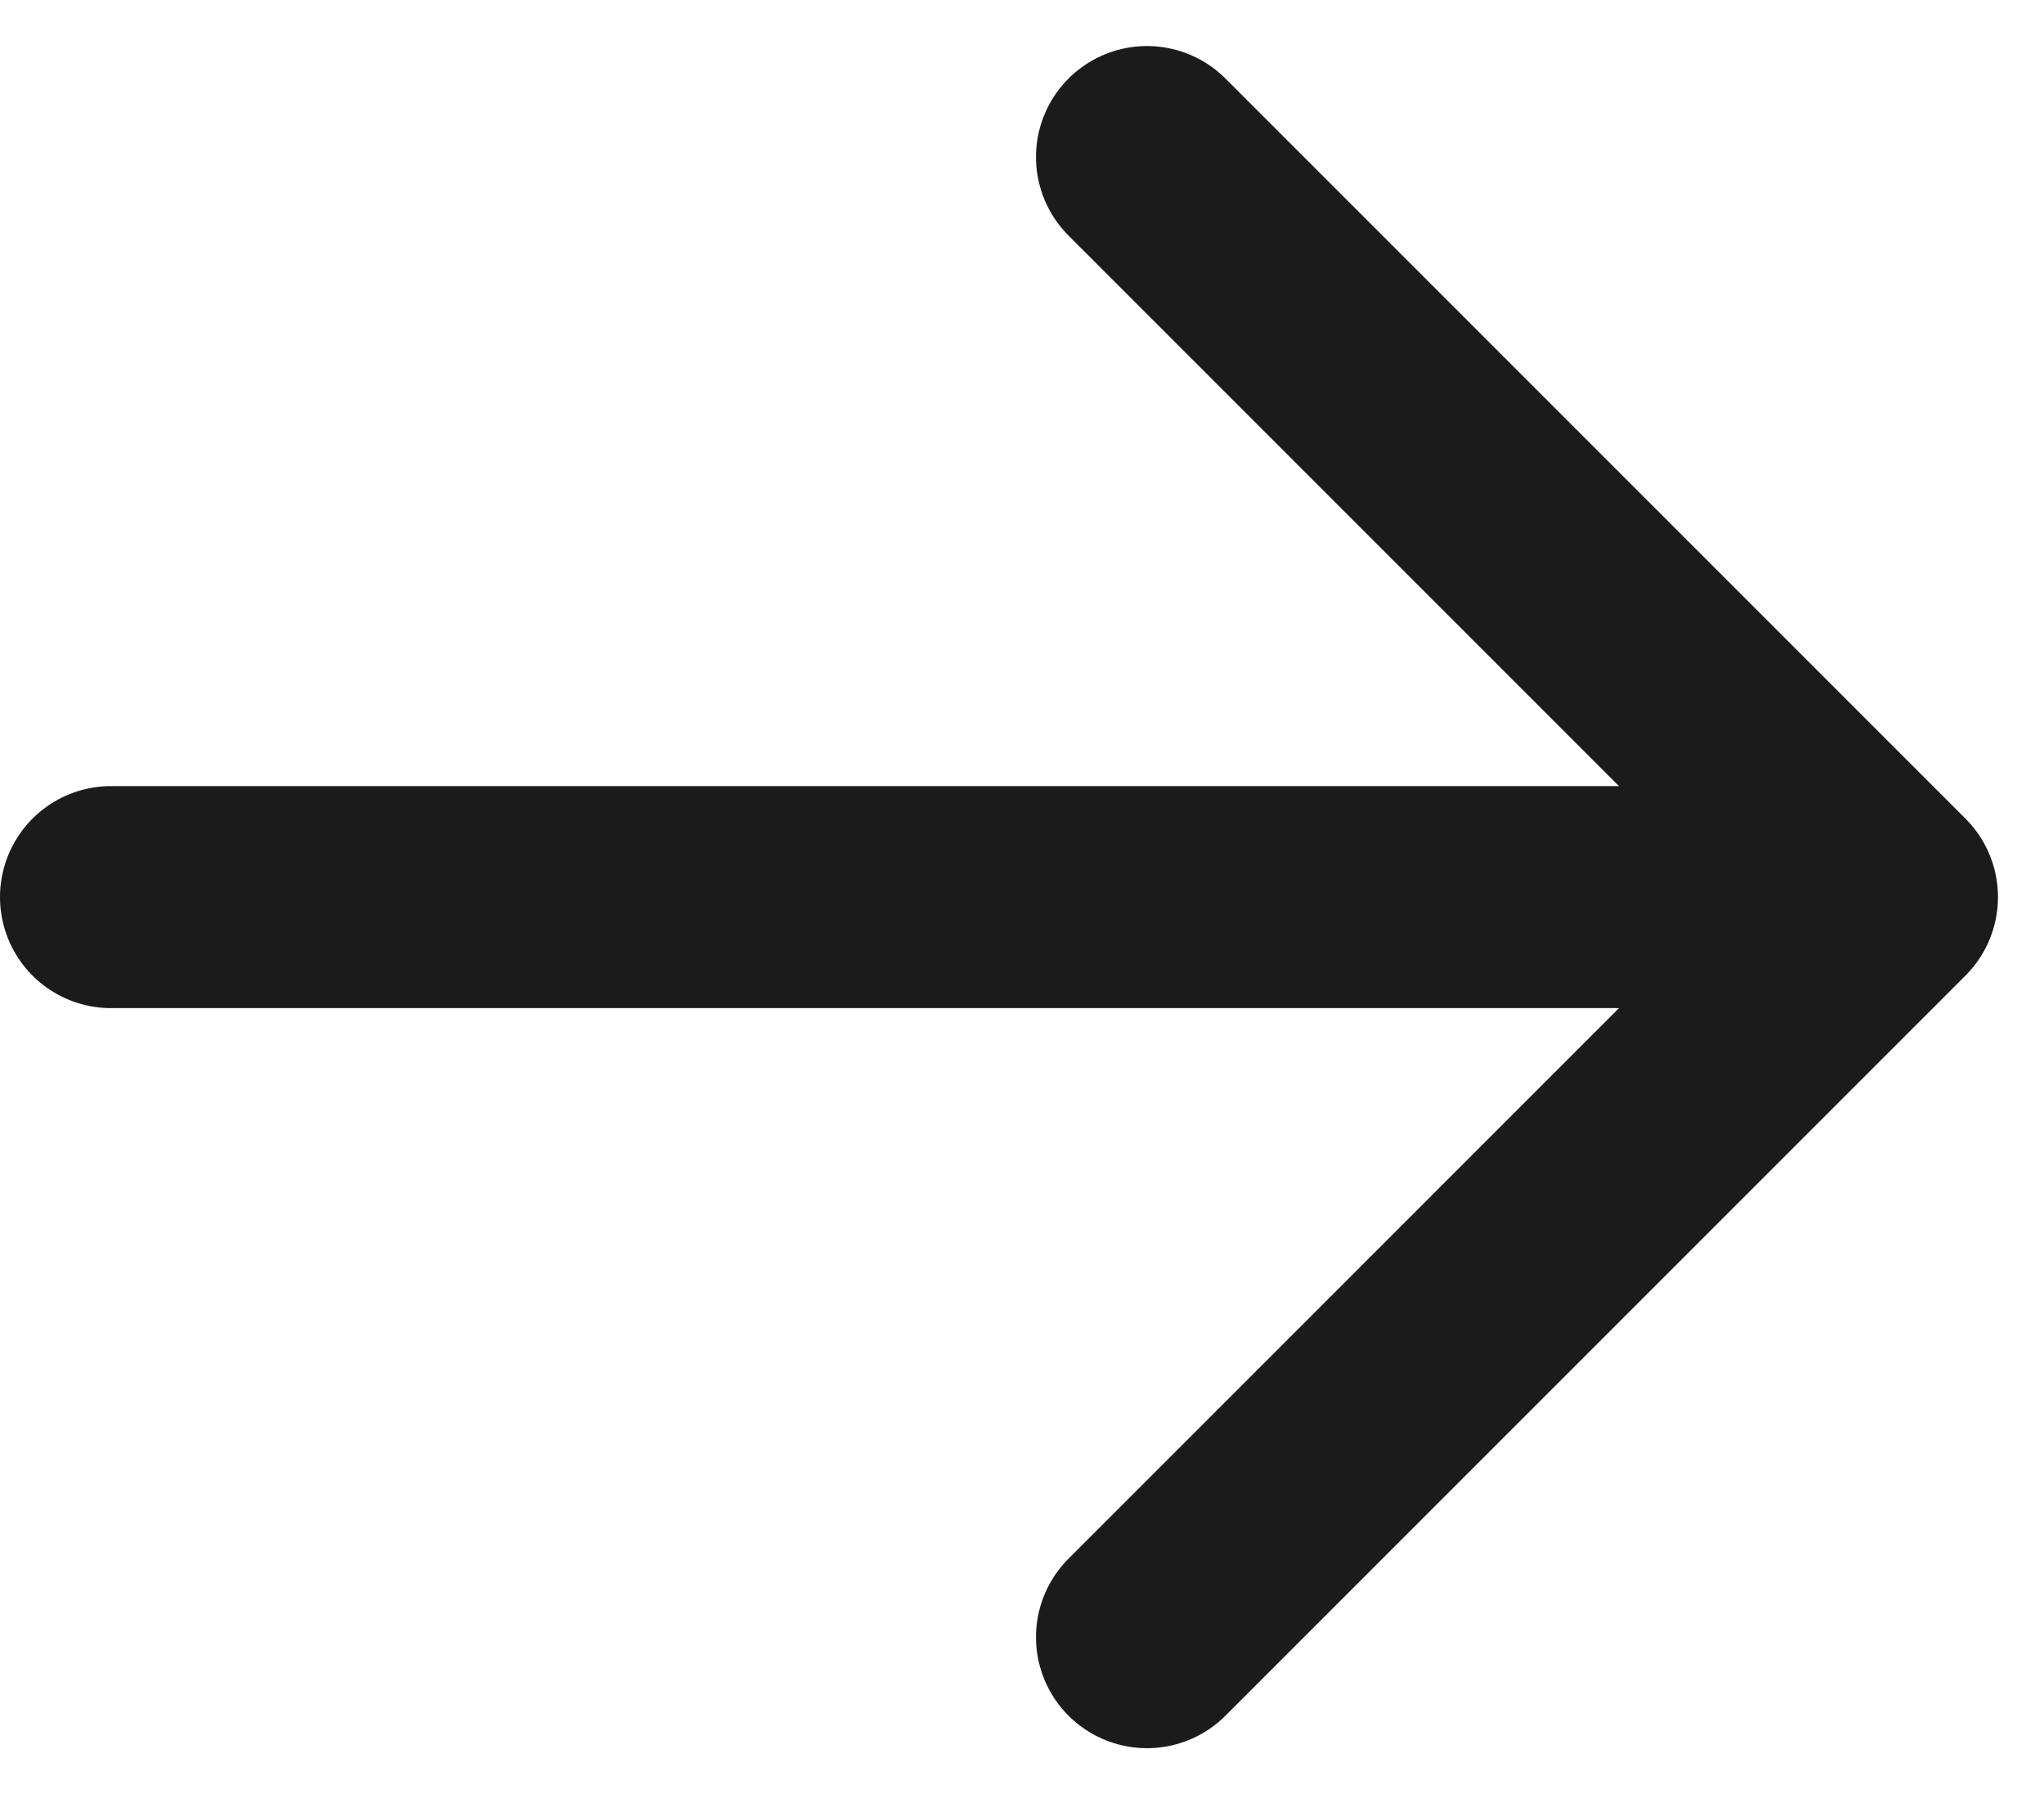
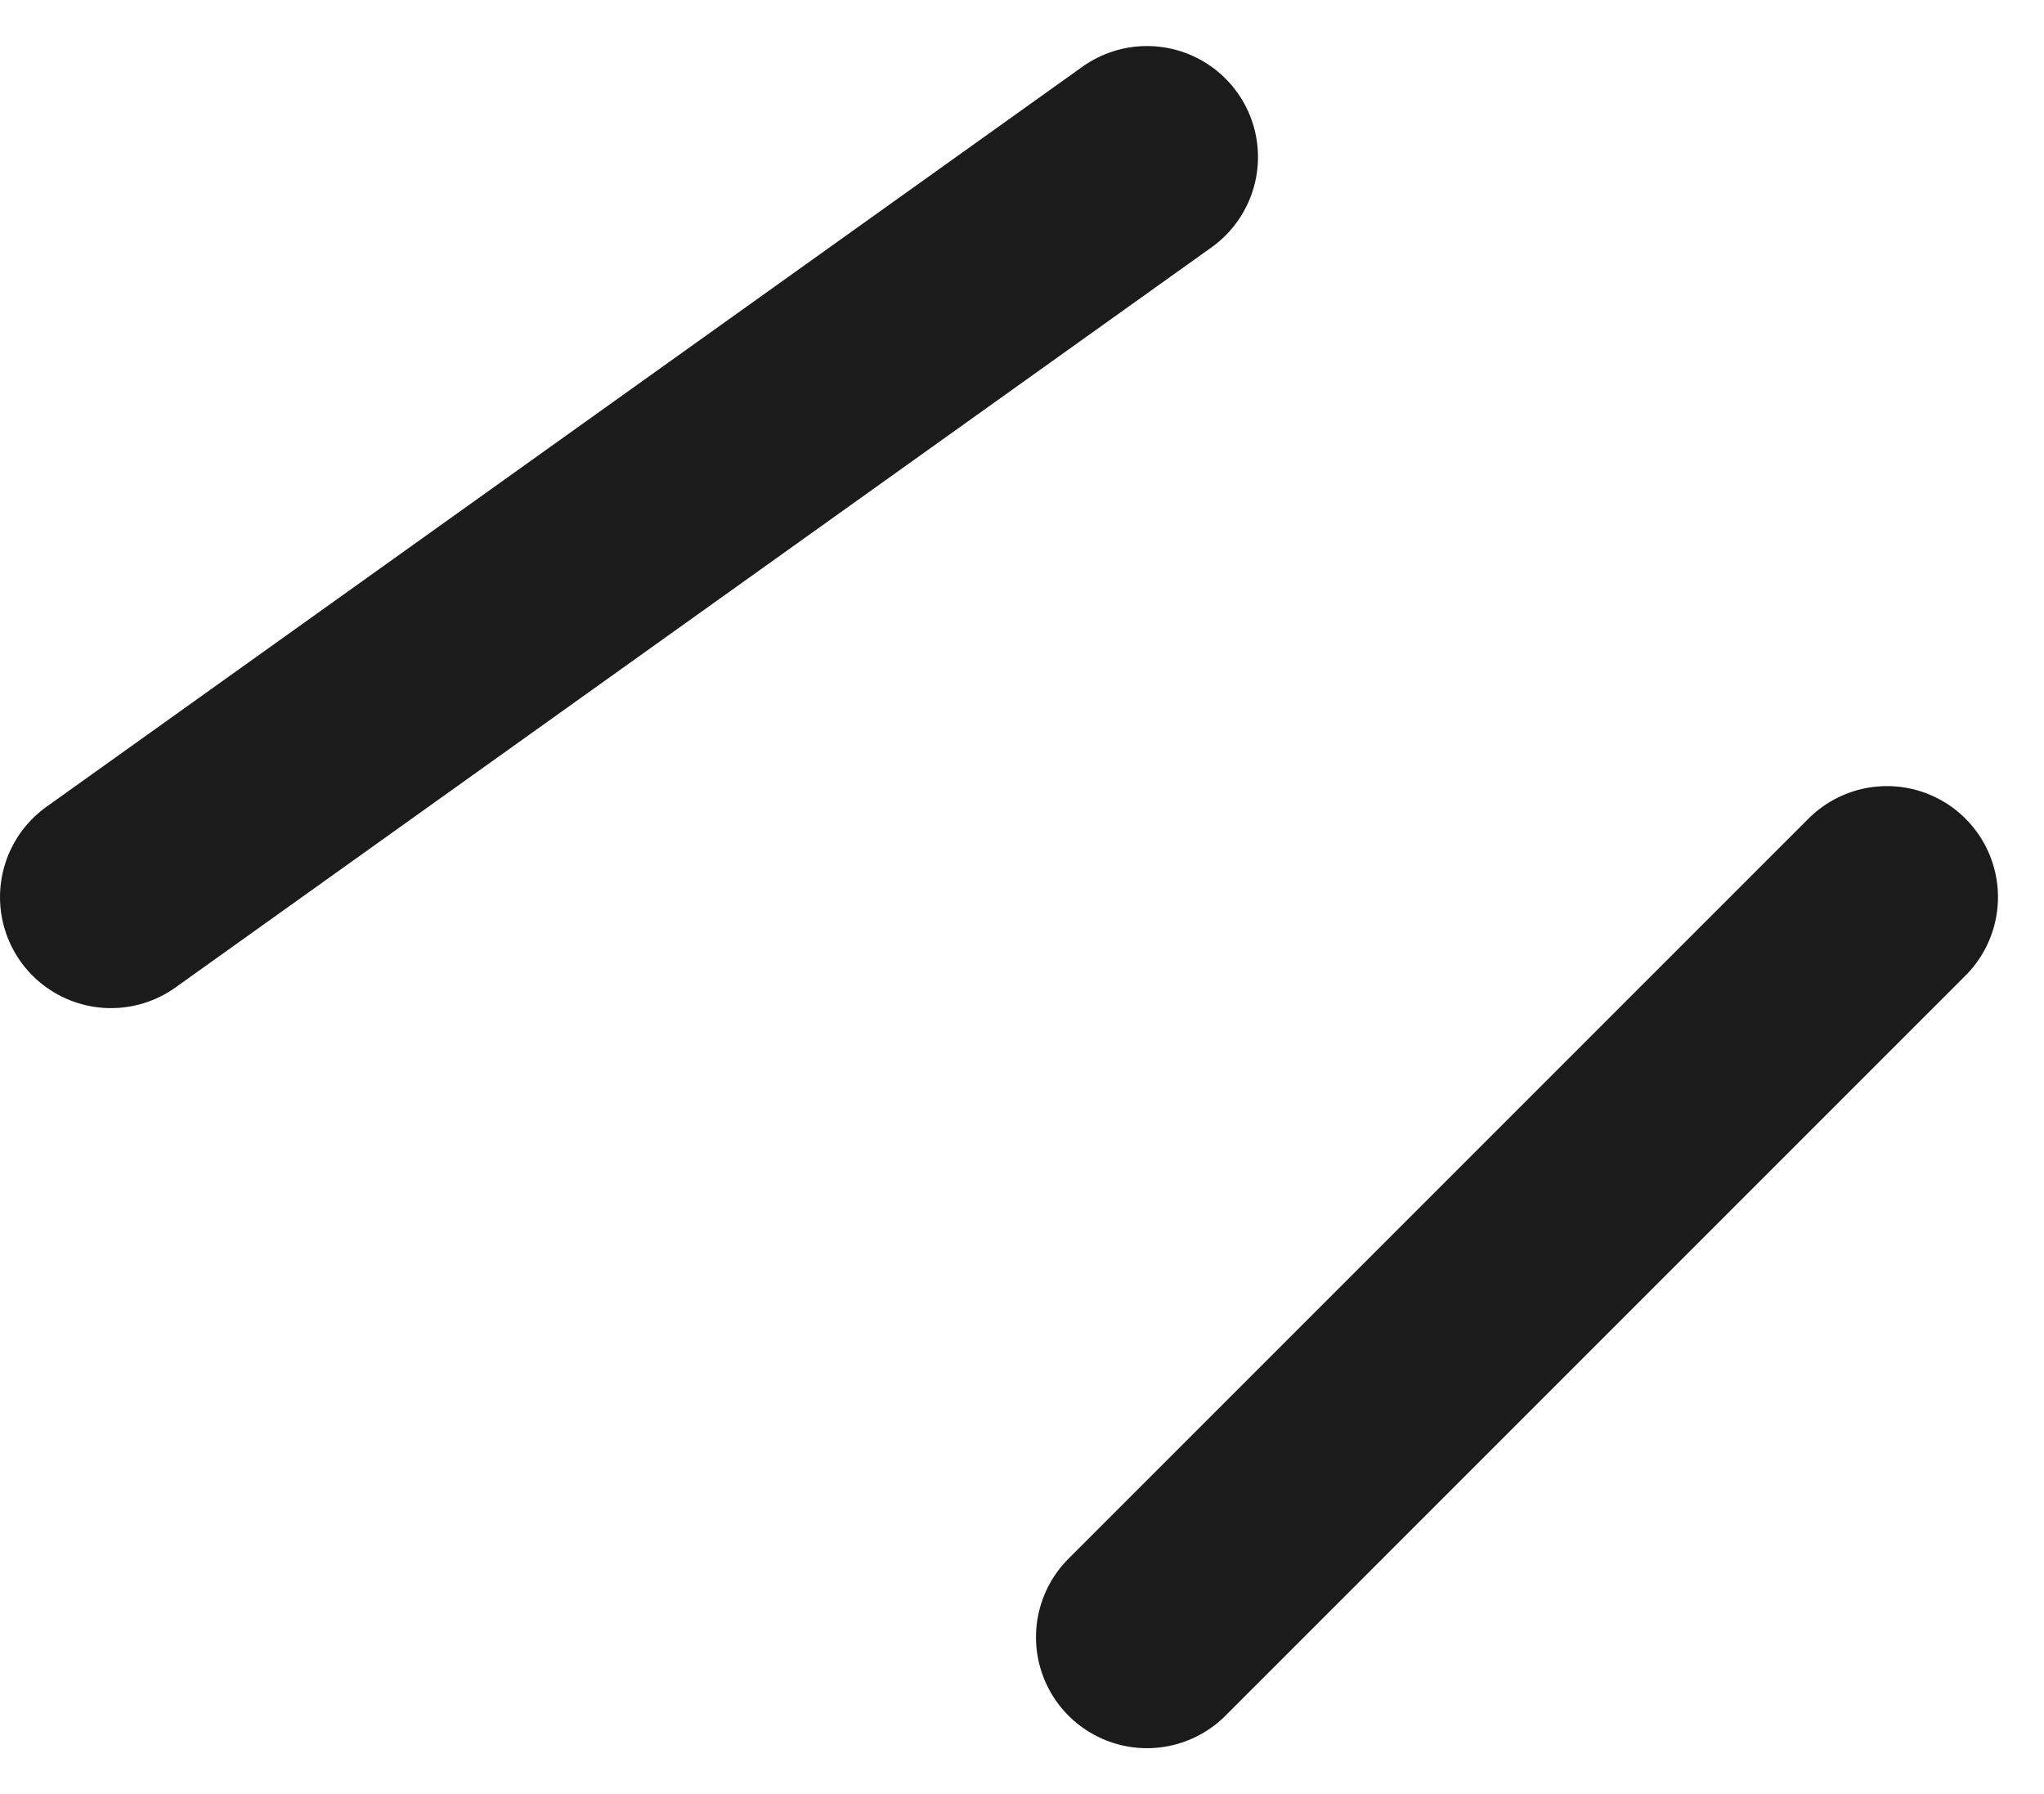
<svg xmlns="http://www.w3.org/2000/svg" width="13.811" height="12.121" viewBox="0 0 13.811 12.121">
-   <path id="arrow-sm-right-svgrepo-com_1_" data-name="arrow-sm-right-svgrepo-com (1)" d="M6,12H18m0,0L13,7m5,5-5,5" transform="translate(-5.25 -5.939)" fill="none" stroke="#1b1b1b" stroke-linecap="round" stroke-linejoin="round" stroke-width="1.5" />
+   <path id="arrow-sm-right-svgrepo-com_1_" data-name="arrow-sm-right-svgrepo-com (1)" d="M6,12m0,0L13,7m5,5-5,5" transform="translate(-5.25 -5.939)" fill="none" stroke="#1b1b1b" stroke-linecap="round" stroke-linejoin="round" stroke-width="1.5" />
</svg>